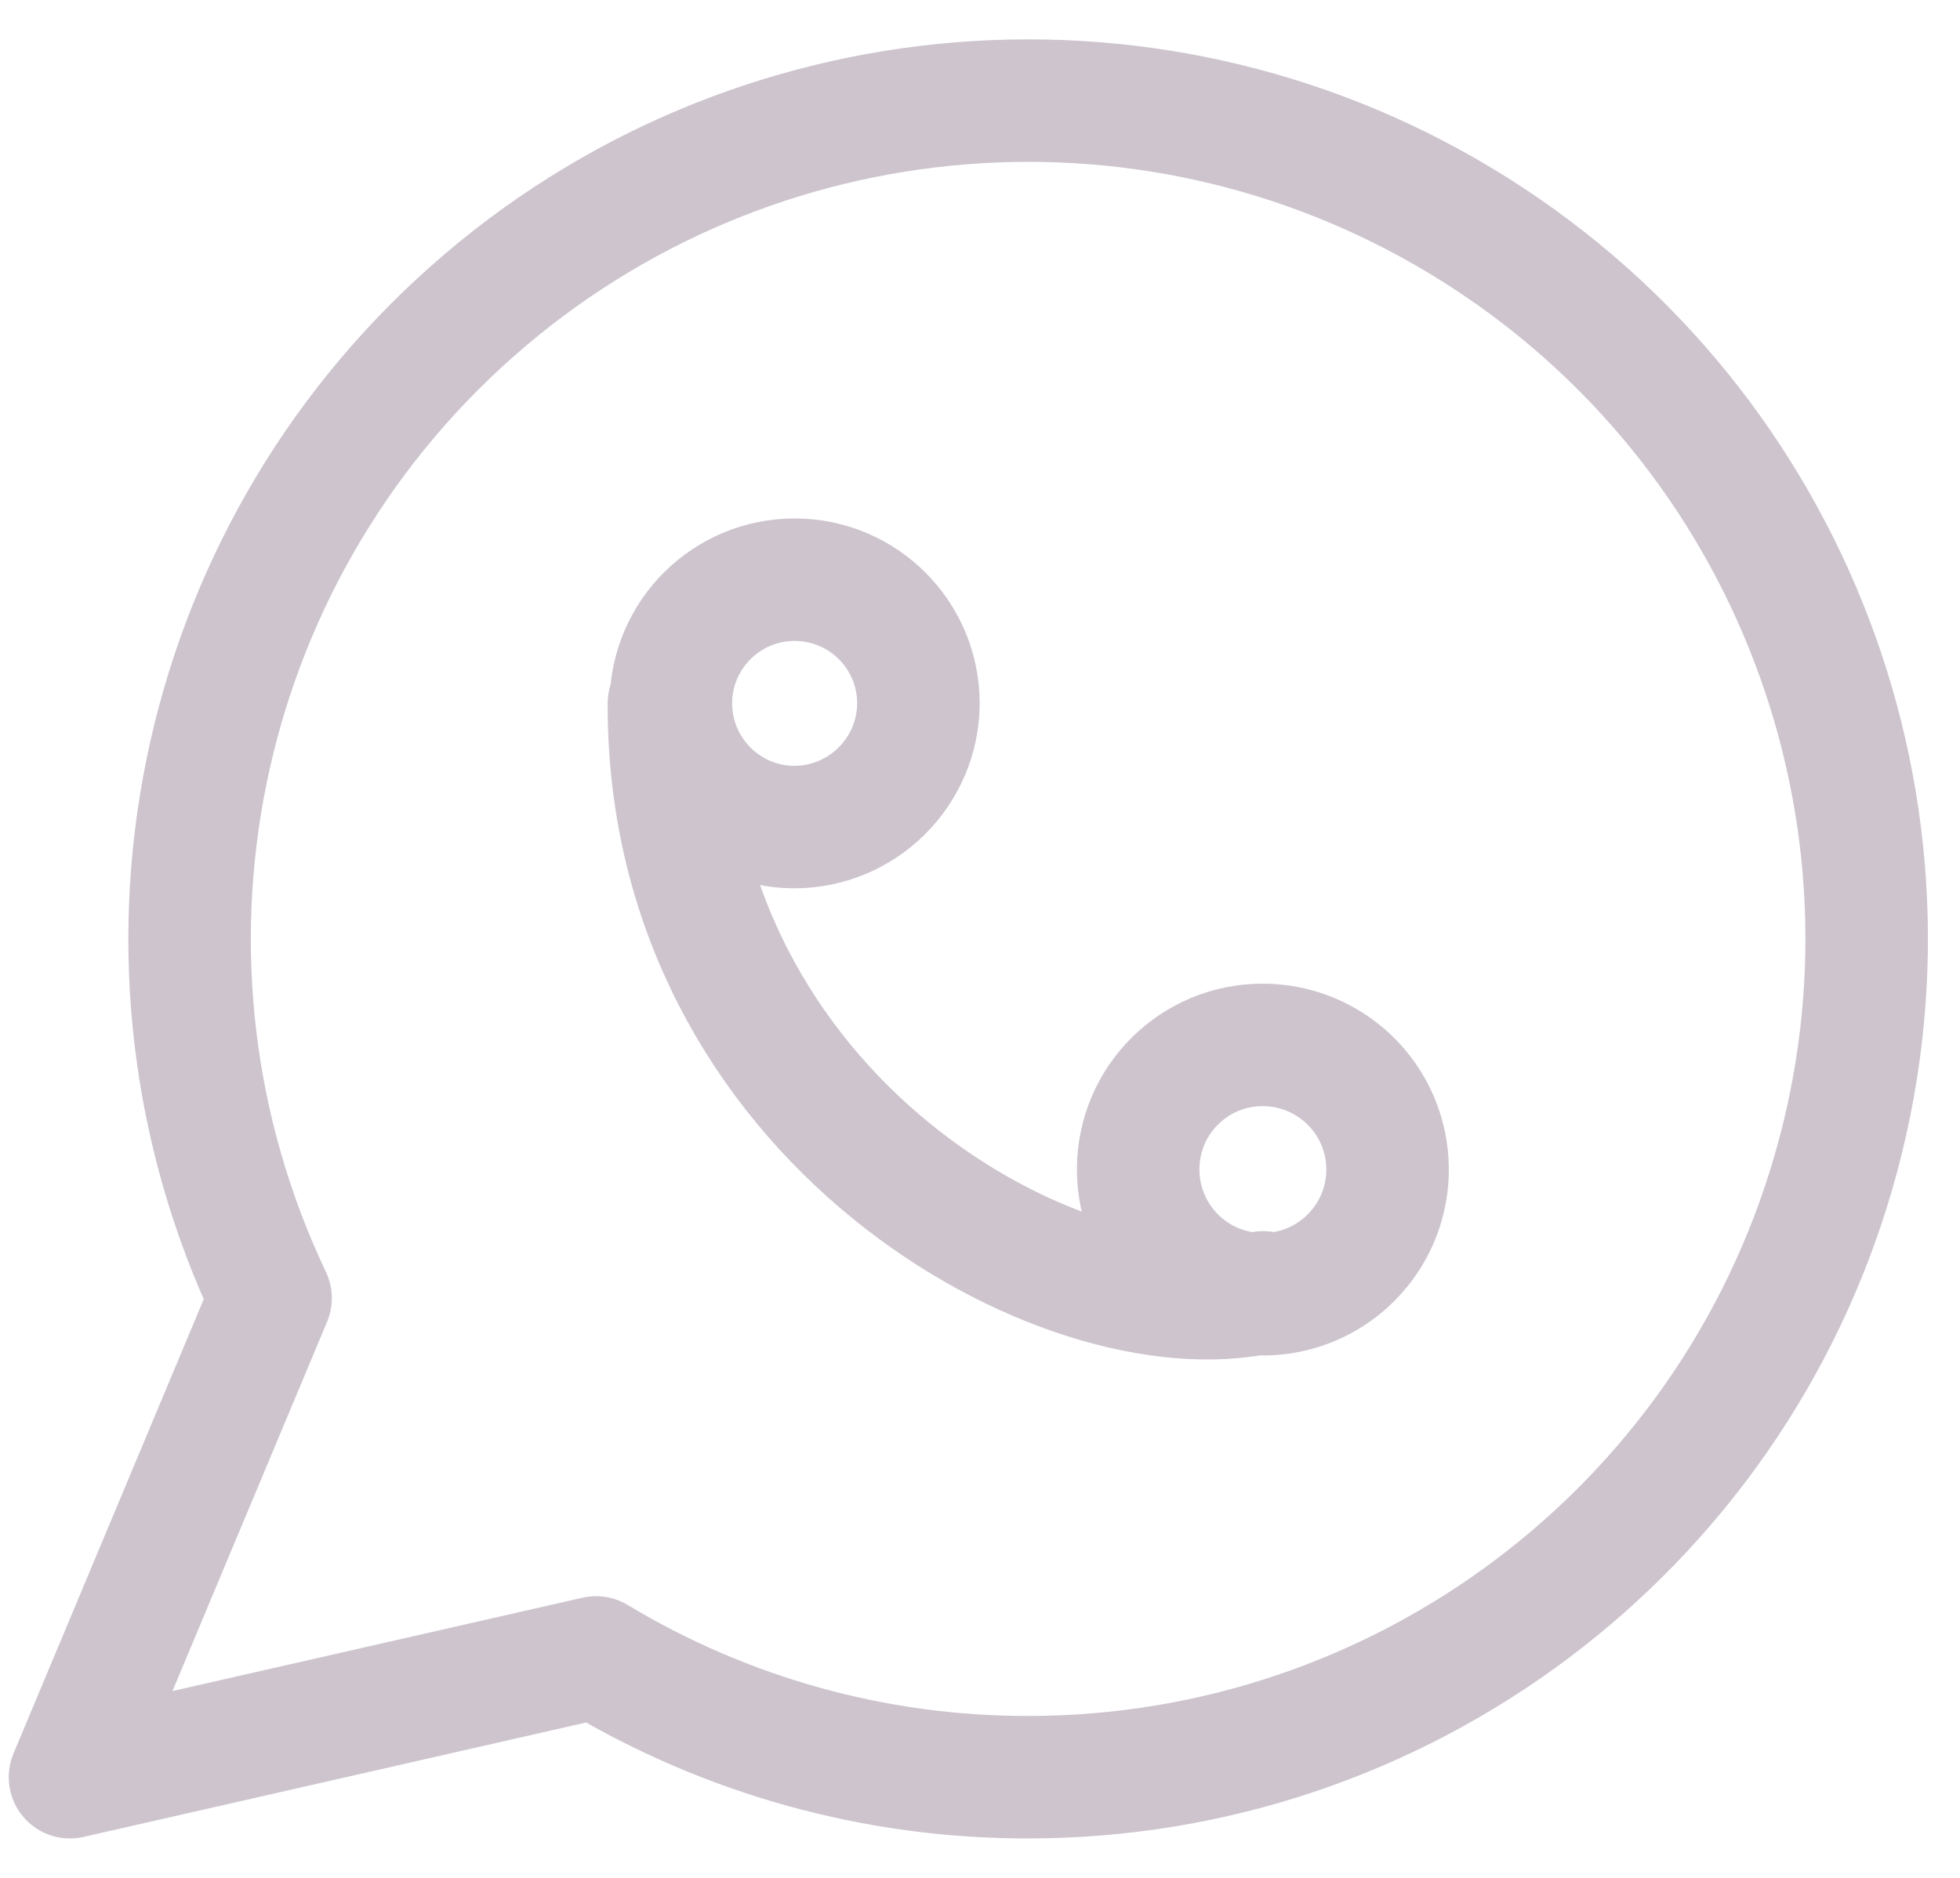
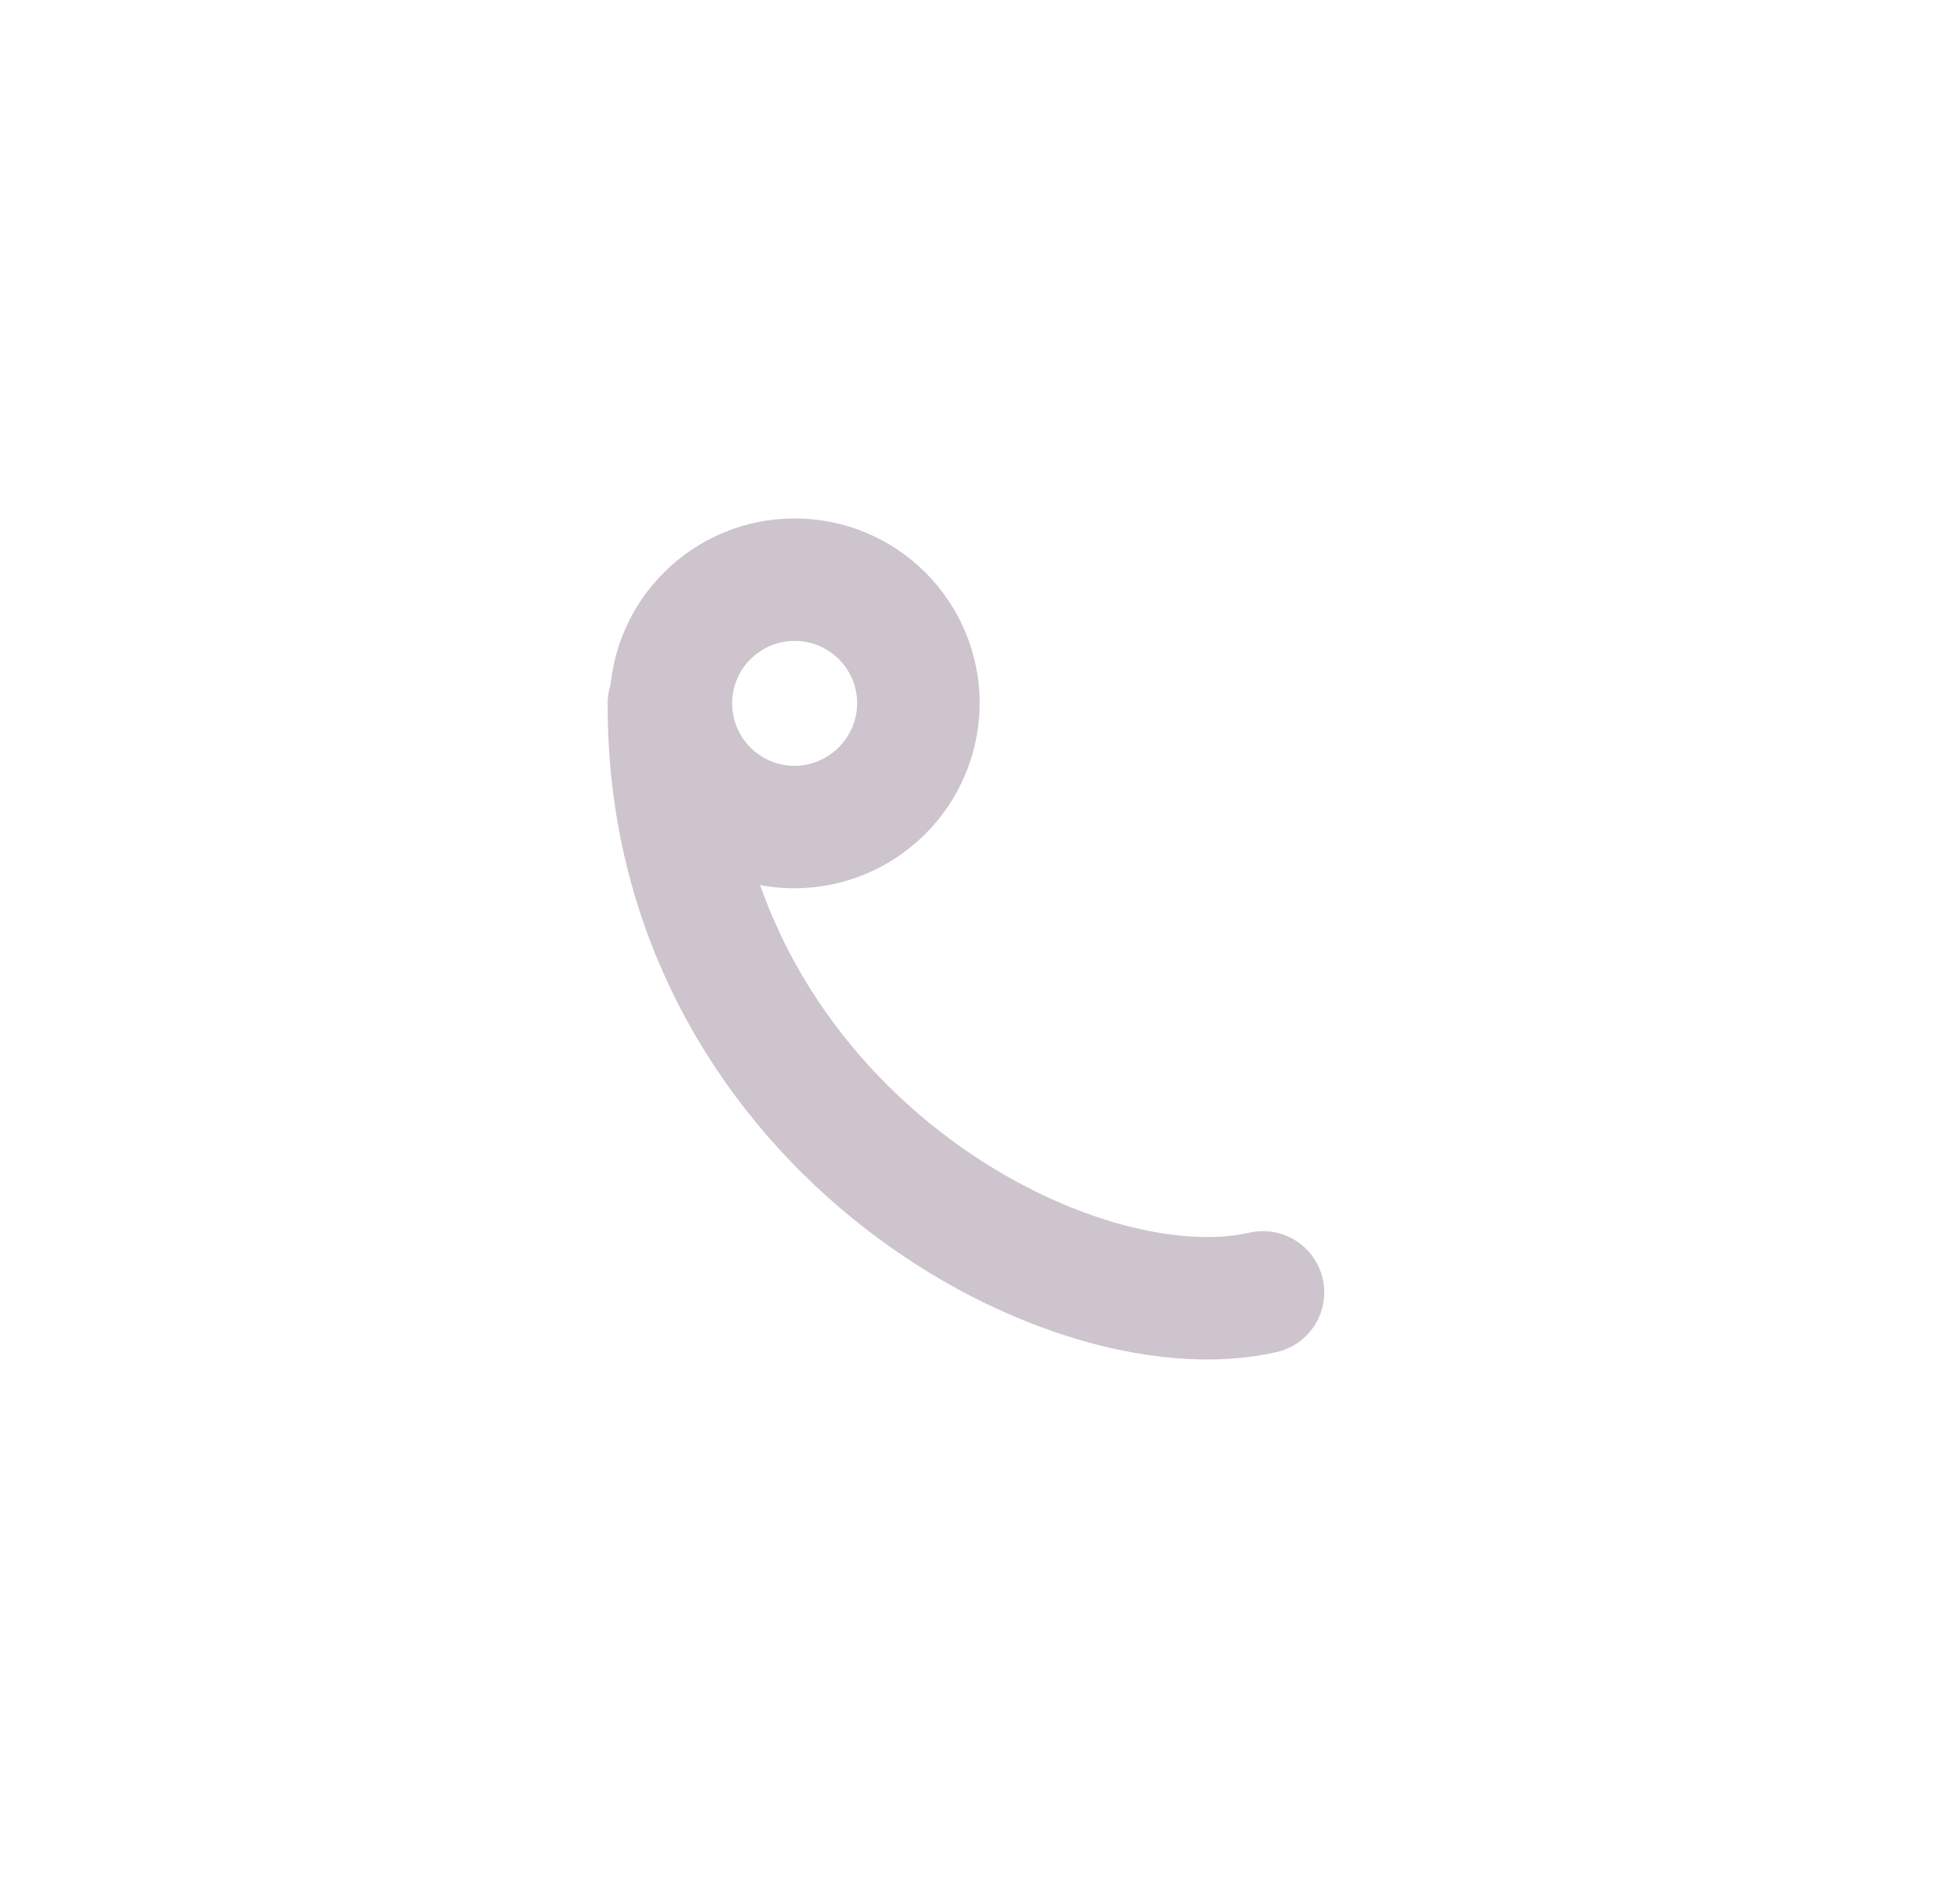
<svg xmlns="http://www.w3.org/2000/svg" width="24" height="23" viewBox="0 0 24 23" fill="none">
-   <path fill-rule="evenodd" clip-rule="evenodd" d="M12.591 21.767C17.161 21.766 21.181 18.745 22.451 14.355C23.723 9.965 21.939 5.264 18.076 2.822C14.214 0.379 9.202 0.784 5.781 3.814C2.36 6.845 1.354 11.771 3.313 15.9L0.857 21.767L7.299 20.3C8.897 21.263 10.727 21.77 12.591 21.767Z" stroke="#CDC4CE" stroke-width="1.5" stroke-linecap="round" stroke-linejoin="round" />
  <path fill-rule="evenodd" clip-rule="evenodd" d="M9.717 10.13C8.882 10.123 8.211 9.441 8.215 8.606C8.22 7.771 8.9 7.097 9.735 7.1C10.57 7.102 11.246 7.78 11.246 8.615C11.242 9.455 10.558 10.133 9.717 10.13V10.13Z" stroke="#CDC4CE" stroke-width="1.5" stroke-linecap="round" stroke-linejoin="round" />
-   <path fill-rule="evenodd" clip-rule="evenodd" d="M13.937 14.313C13.932 14.931 14.301 15.492 14.871 15.732C15.441 15.972 16.099 15.845 16.538 15.409C16.978 14.974 17.111 14.316 16.876 13.744C16.64 13.172 16.083 12.799 15.465 12.798C14.625 12.795 13.941 13.473 13.937 14.313V14.313Z" stroke="#CDC4CE" stroke-width="1.5" stroke-linecap="round" stroke-linejoin="round" />
  <path d="M8.191 8.615C8.171 13.7 13.032 16.385 15.465 15.829" stroke="#CDC4CE" stroke-width="1.5" stroke-linecap="round" />
</svg>